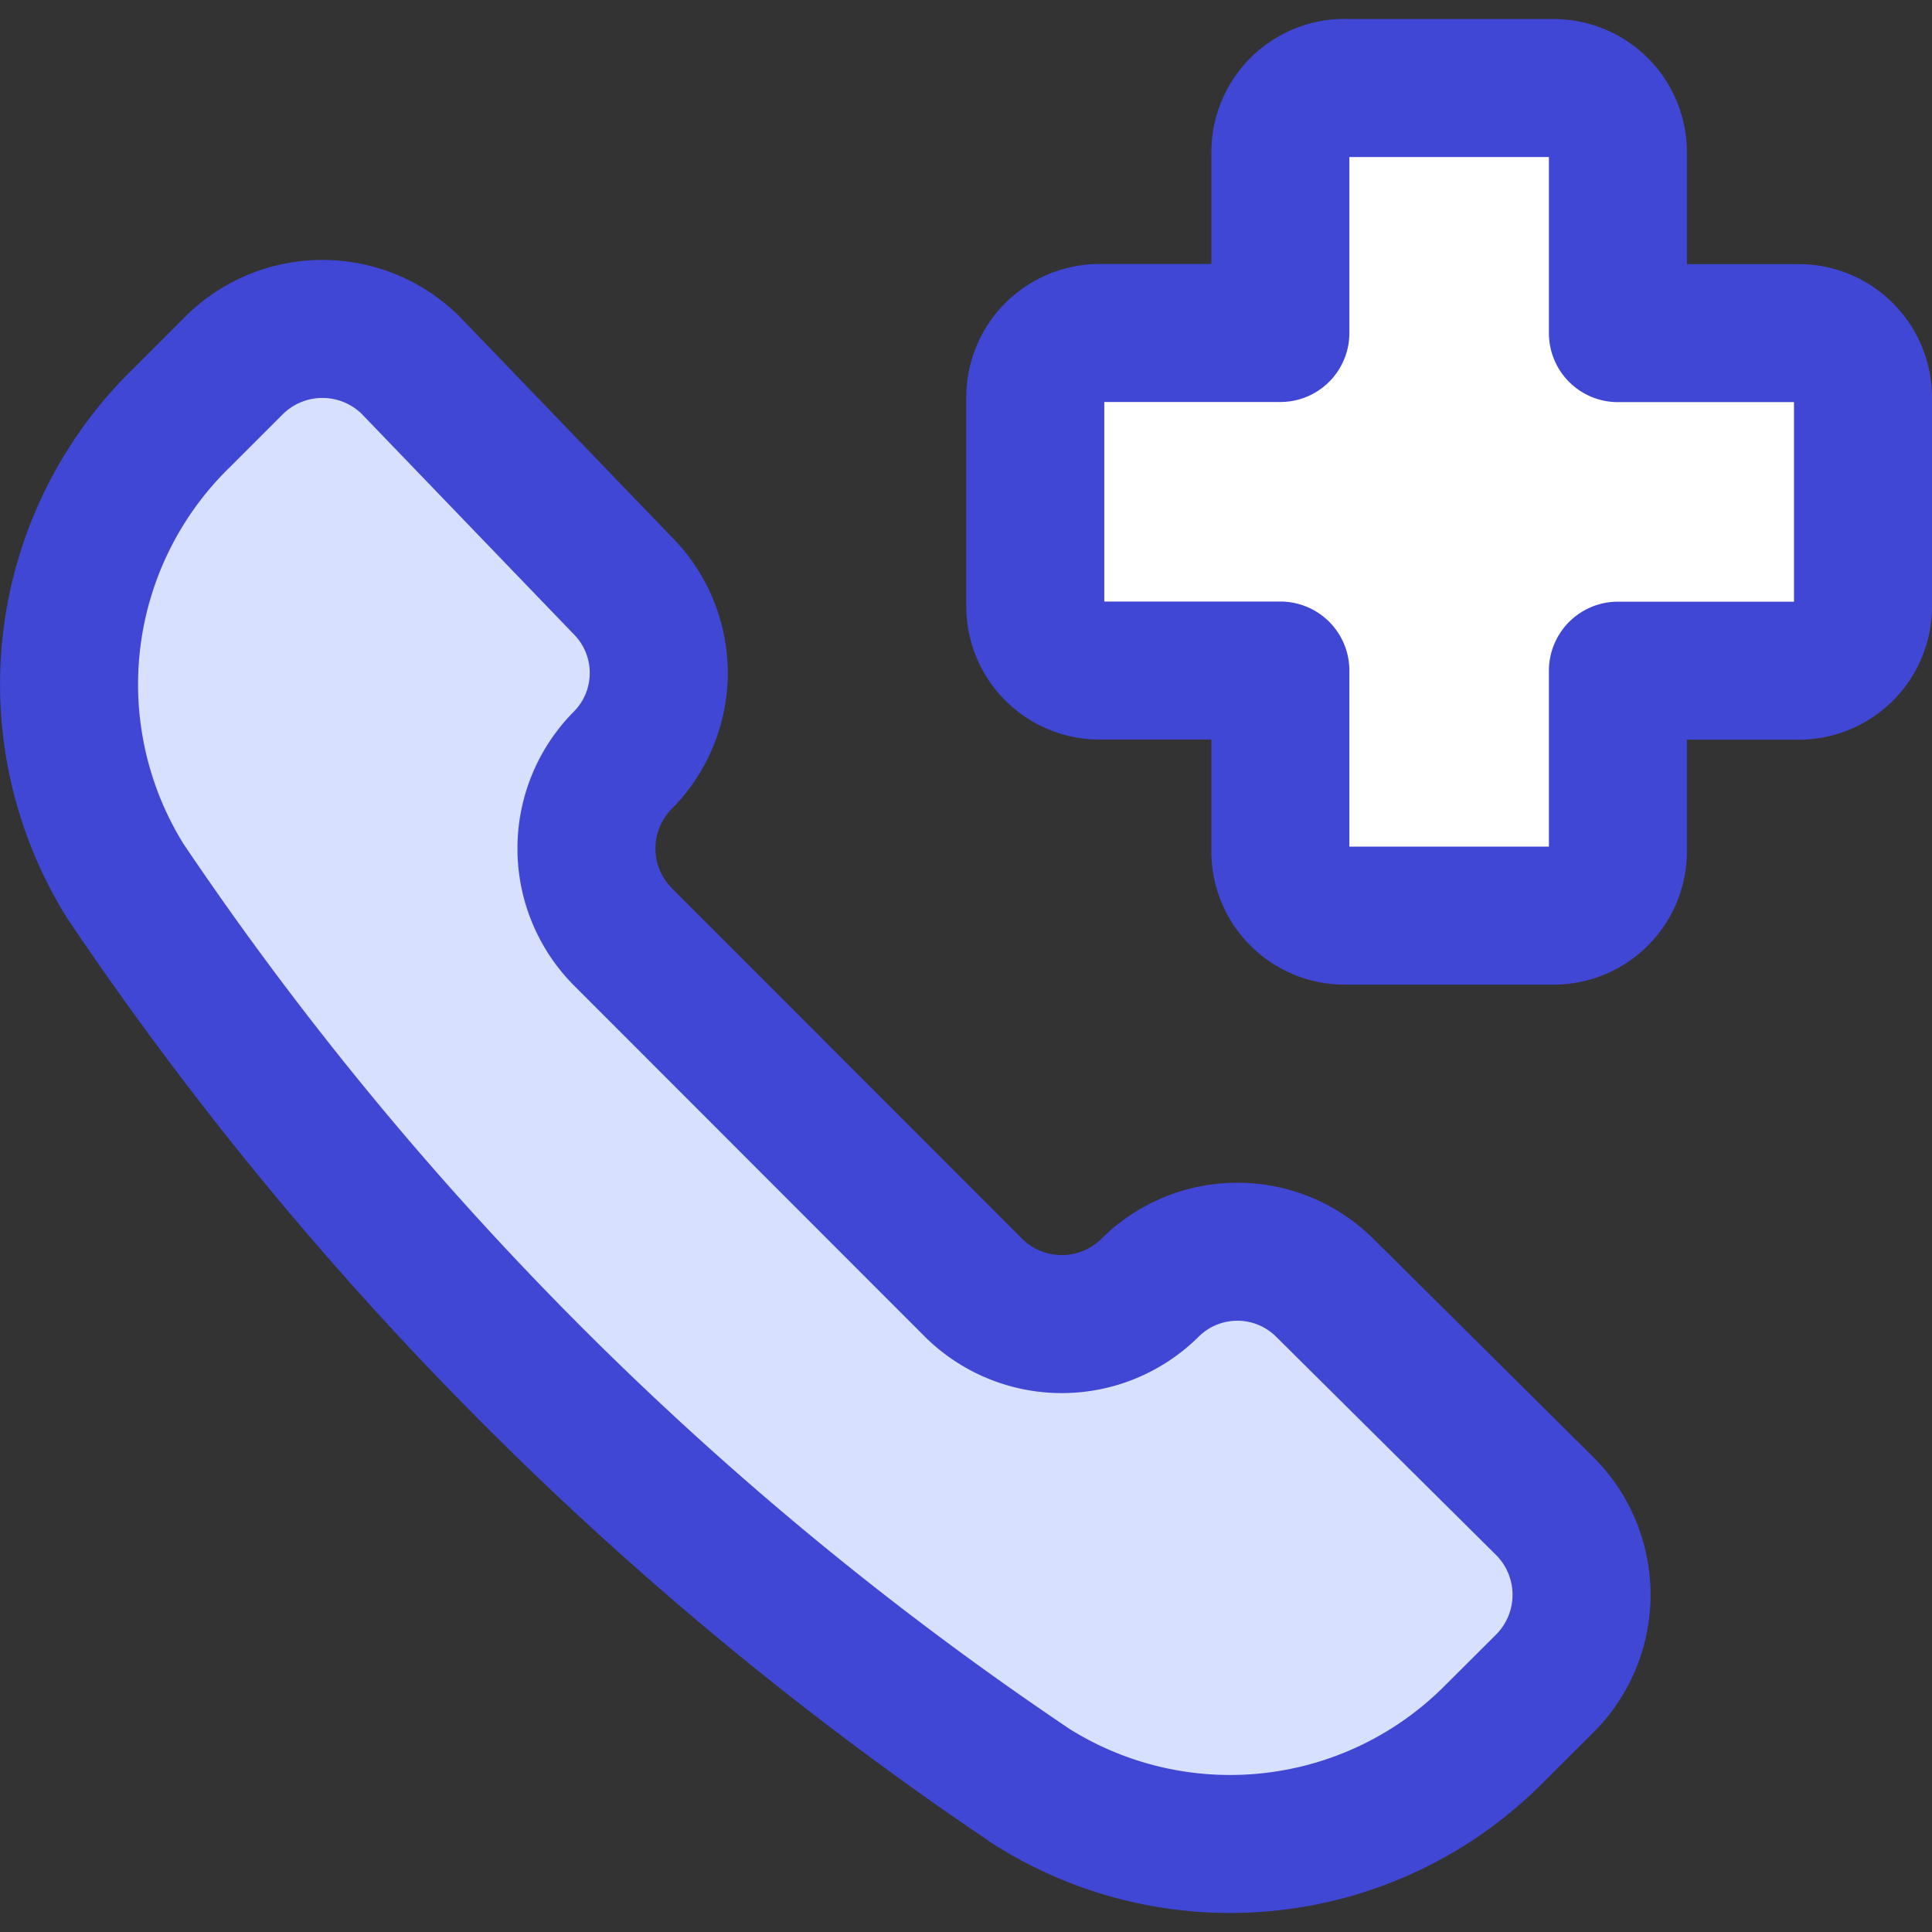
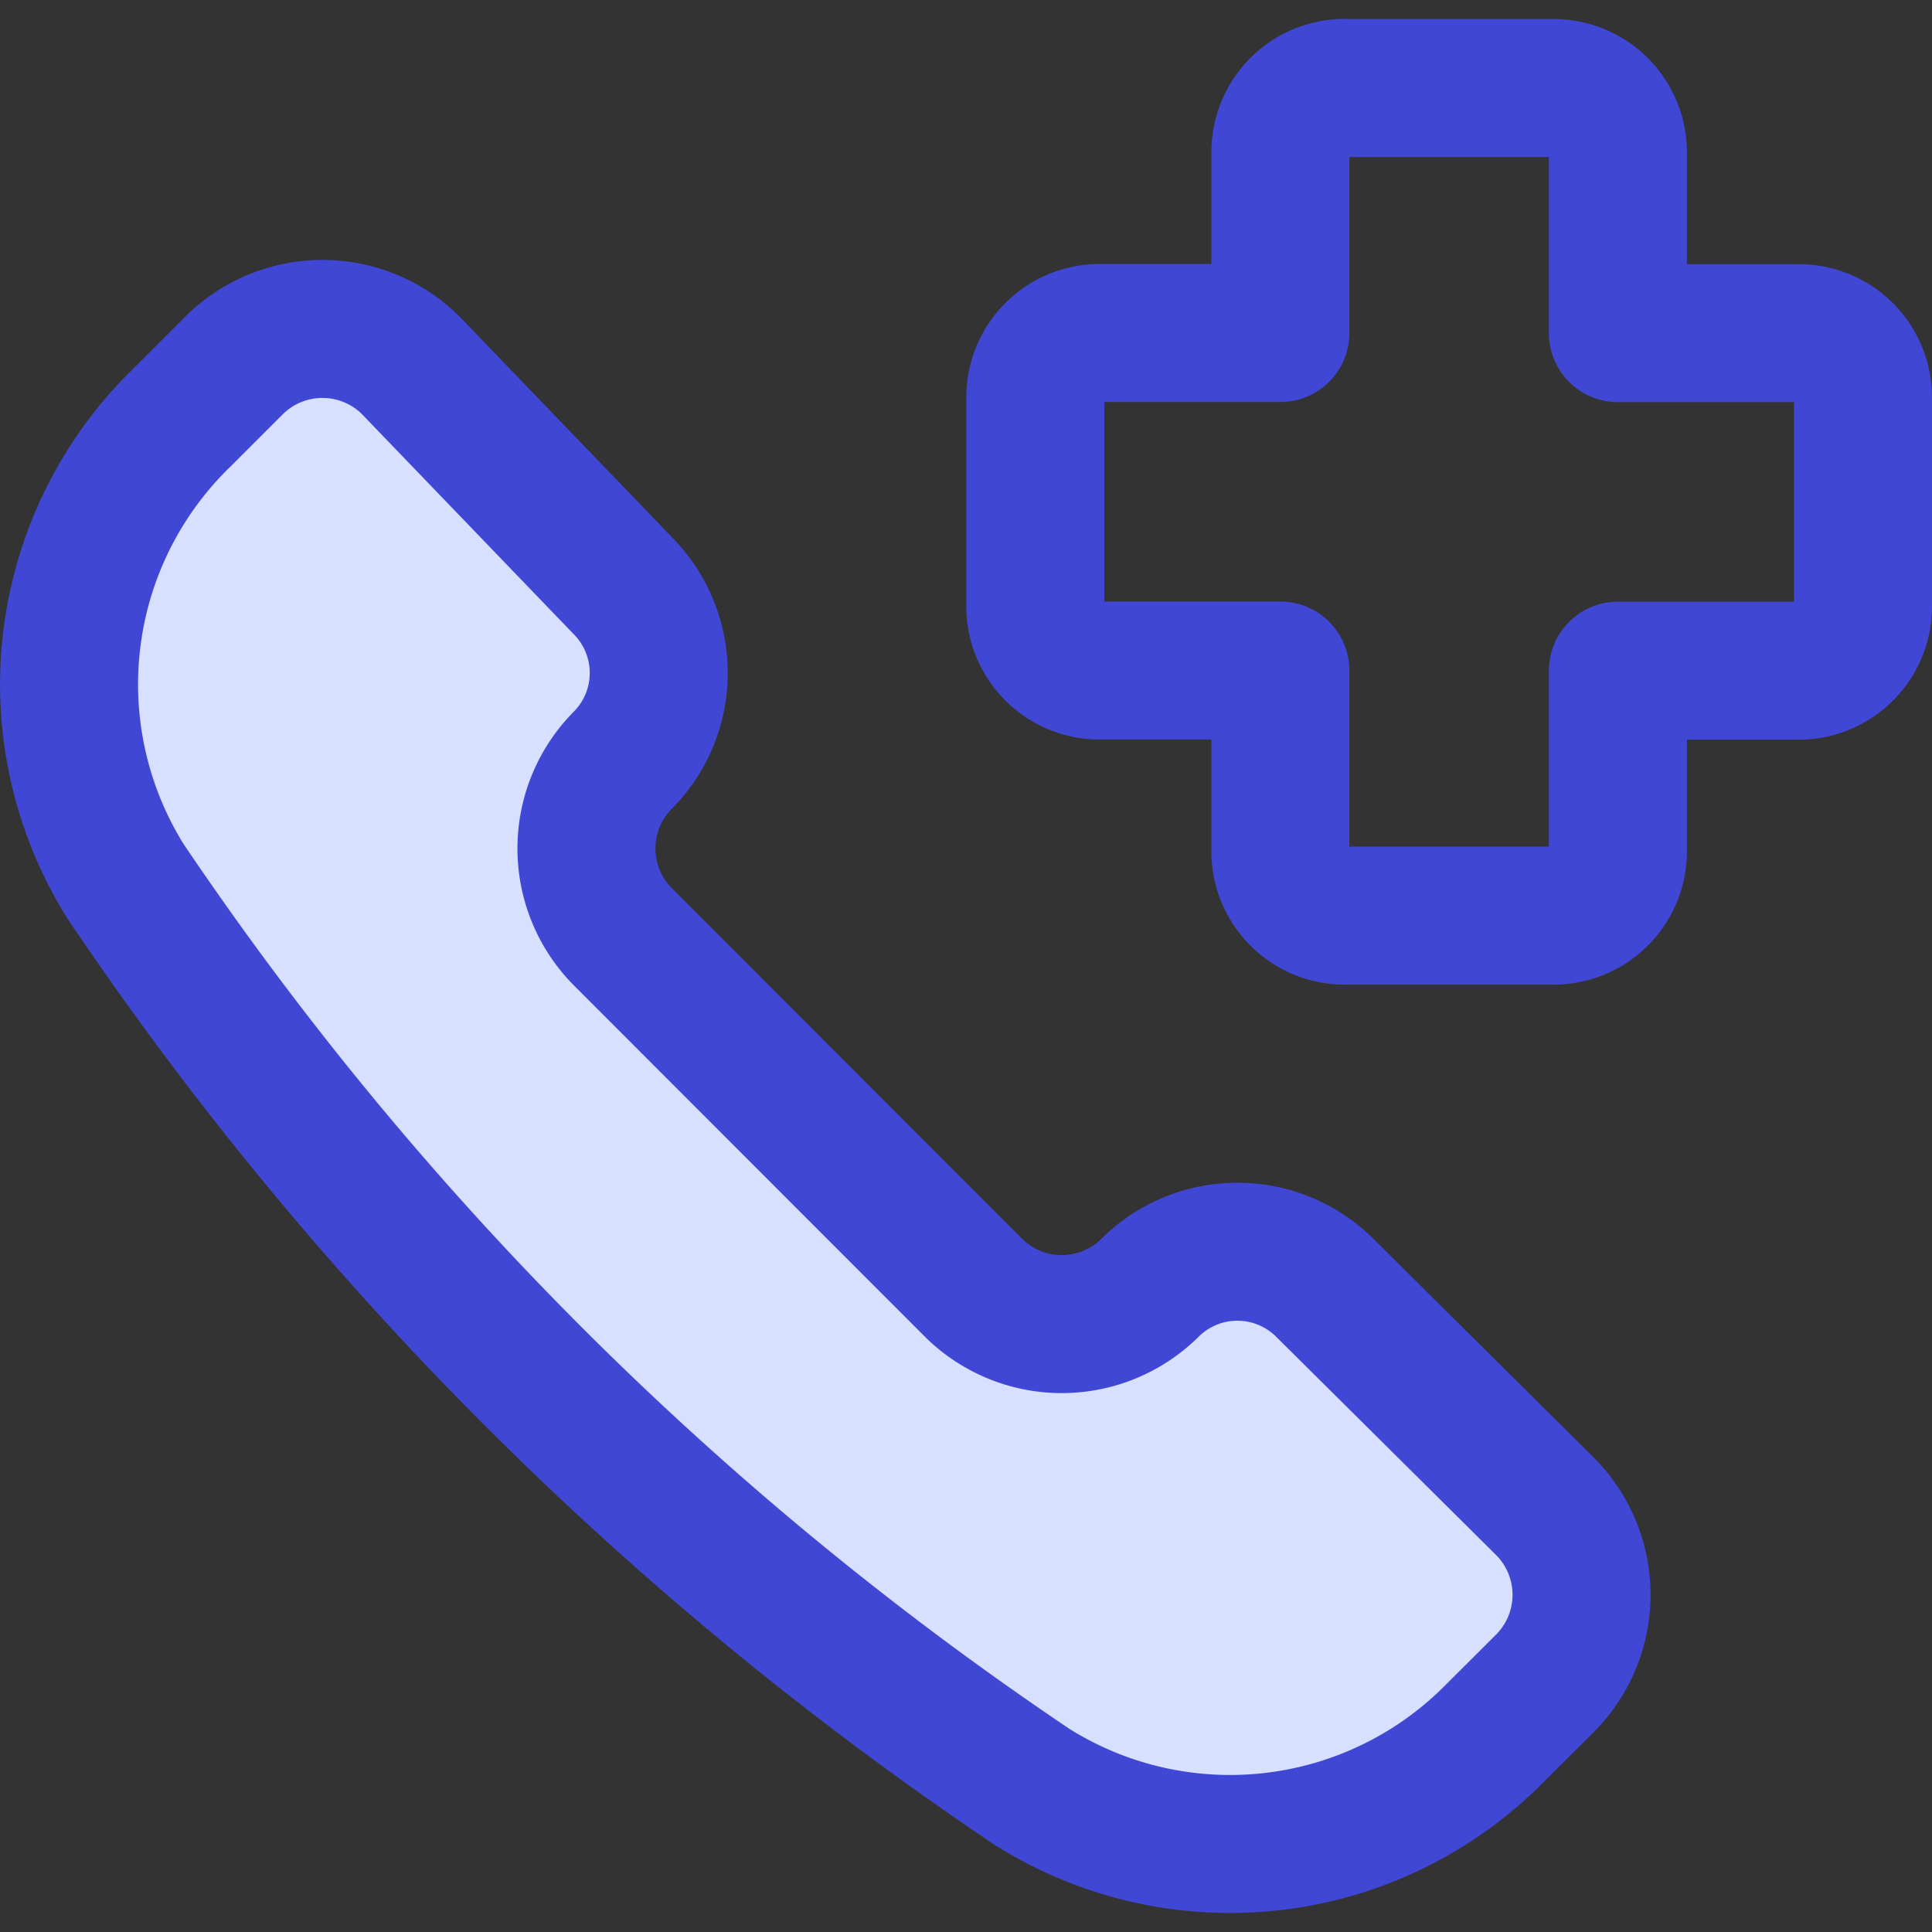
<svg xmlns="http://www.w3.org/2000/svg" fill="none" viewBox="0 0 14 14" id="Online-Medical-Call-Service--Streamline-Core">
  <rect x="0" y="0" width="14" height="14" fill="#333333" stroke="none" />
  <desc>
    Online Medical Call Service Streamline Icon: https://streamlinehq.com
  </desc>
  <g id="online-medical-call-service">
    <path id="vector" fill="#d7e0ff" d="M7.456 12.934a2.695 2.695 0 0 0 3.362 -0.36l0.38 -0.379a0.908 0.908 0 0 0 0 -1.277L9.6 9.332a0.898 0.898 0 0 0 -1.267 0 0.908 0.908 0 0 1 -1.278 0L4.512 6.787a0.908 0.908 0 0 1 0 -1.277 0.898 0.898 0 0 0 0 -1.267L2.975 2.646a0.908 0.908 0 0 0 -1.277 0l-0.38 0.38A2.694 2.694 0 0 0 0.91 6.387a24.178 24.178 0 0 0 6.546 6.546Z" stroke-width="1" />
-     <path id="union" fill="#ffffff" d="M9.744 0.637a0.466 0.466 0 0 0 -0.466 0.466v1.31l-1.31 0a0.466 0.466 0 0 0 -0.466 0.466v1.514c0 0.258 0.209 0.466 0.466 0.466h1.31v1.31c0 0.258 0.209 0.466 0.466 0.466h1.514a0.466 0.466 0 0 0 0.466 -0.466V4.86h1.31a0.466 0.466 0 0 0 0.466 -0.466V2.88a0.466 0.466 0 0 0 -0.466 -0.466l-1.31 0v-1.31a0.466 0.466 0 0 0 -0.466 -0.466H9.744Z" stroke-width="1" />
    <path id="union_2" stroke="#4147d5" stroke-linecap="round" stroke-linejoin="round" d="M9.744 0.637a0.466 0.466 0 0 0 -0.466 0.466v1.31l-1.31 0a0.466 0.466 0 0 0 -0.466 0.466v1.514c0 0.258 0.209 0.466 0.466 0.466h1.31v1.31c0 0.258 0.209 0.466 0.466 0.466h1.514a0.466 0.466 0 0 0 0.466 -0.466V4.86h1.31a0.466 0.466 0 0 0 0.466 -0.466V2.88a0.466 0.466 0 0 0 -0.466 -0.466l-1.31 0v-1.31a0.466 0.466 0 0 0 -0.466 -0.466H9.744Z" stroke-width="1" />
    <path id="vector_2" stroke="#4147d5" stroke-linecap="round" stroke-linejoin="round" d="M7.456 12.934a2.695 2.695 0 0 0 3.362 -0.36l0.38 -0.379a0.908 0.908 0 0 0 0 -1.277L9.6 9.332a0.898 0.898 0 0 0 -1.267 0v0a0.908 0.908 0 0 1 -1.278 0L4.512 6.787a0.908 0.908 0 0 1 0 -1.277v0a0.898 0.898 0 0 0 0 -1.267L2.975 2.646a0.908 0.908 0 0 0 -1.277 0l-0.38 0.38A2.694 2.694 0 0 0 0.91 6.387a24.178 24.178 0 0 0 6.546 6.546v0Z" stroke-width="1" />
  </g>
</svg>